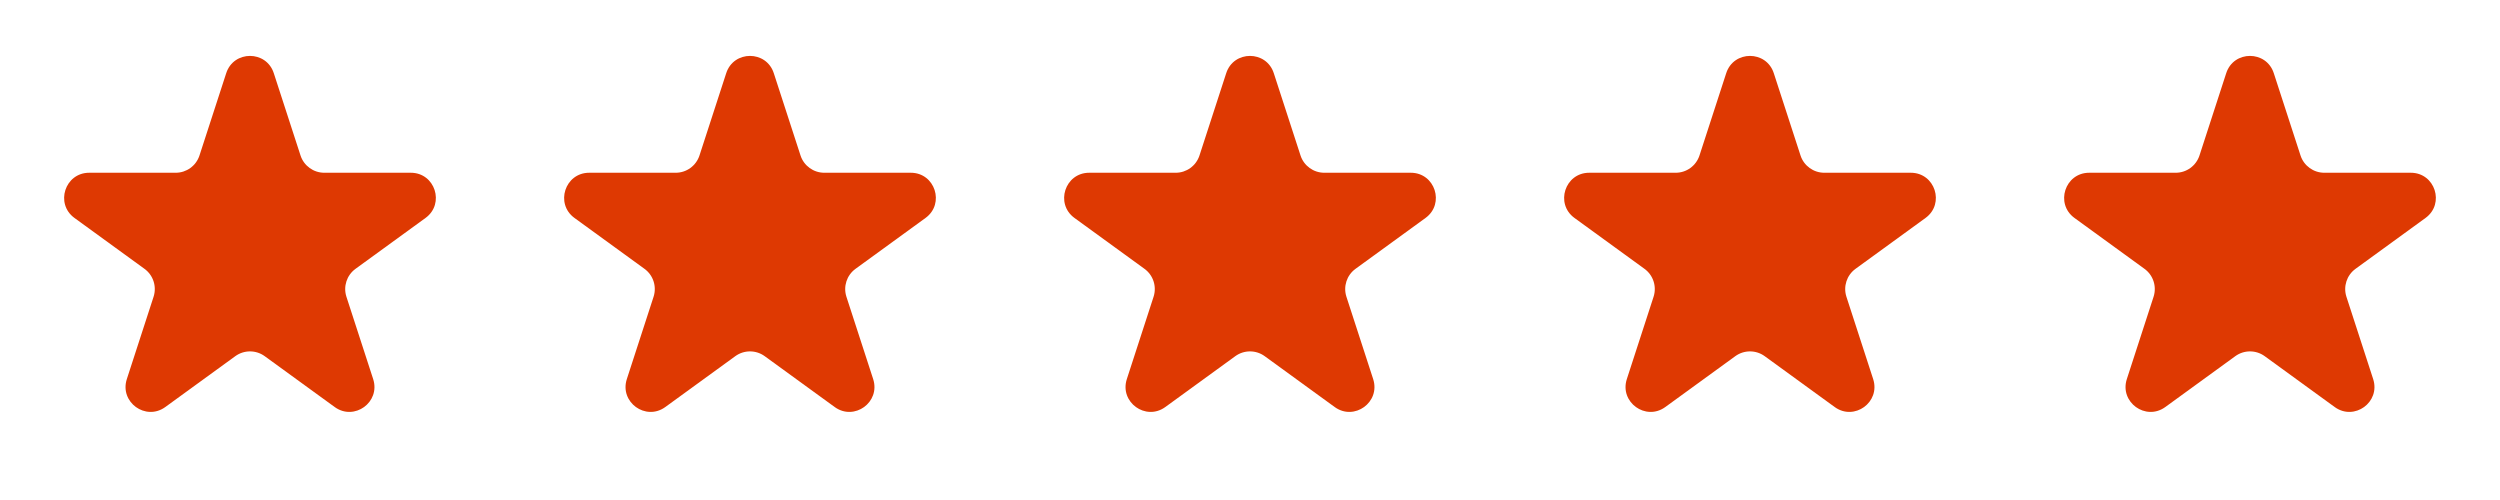
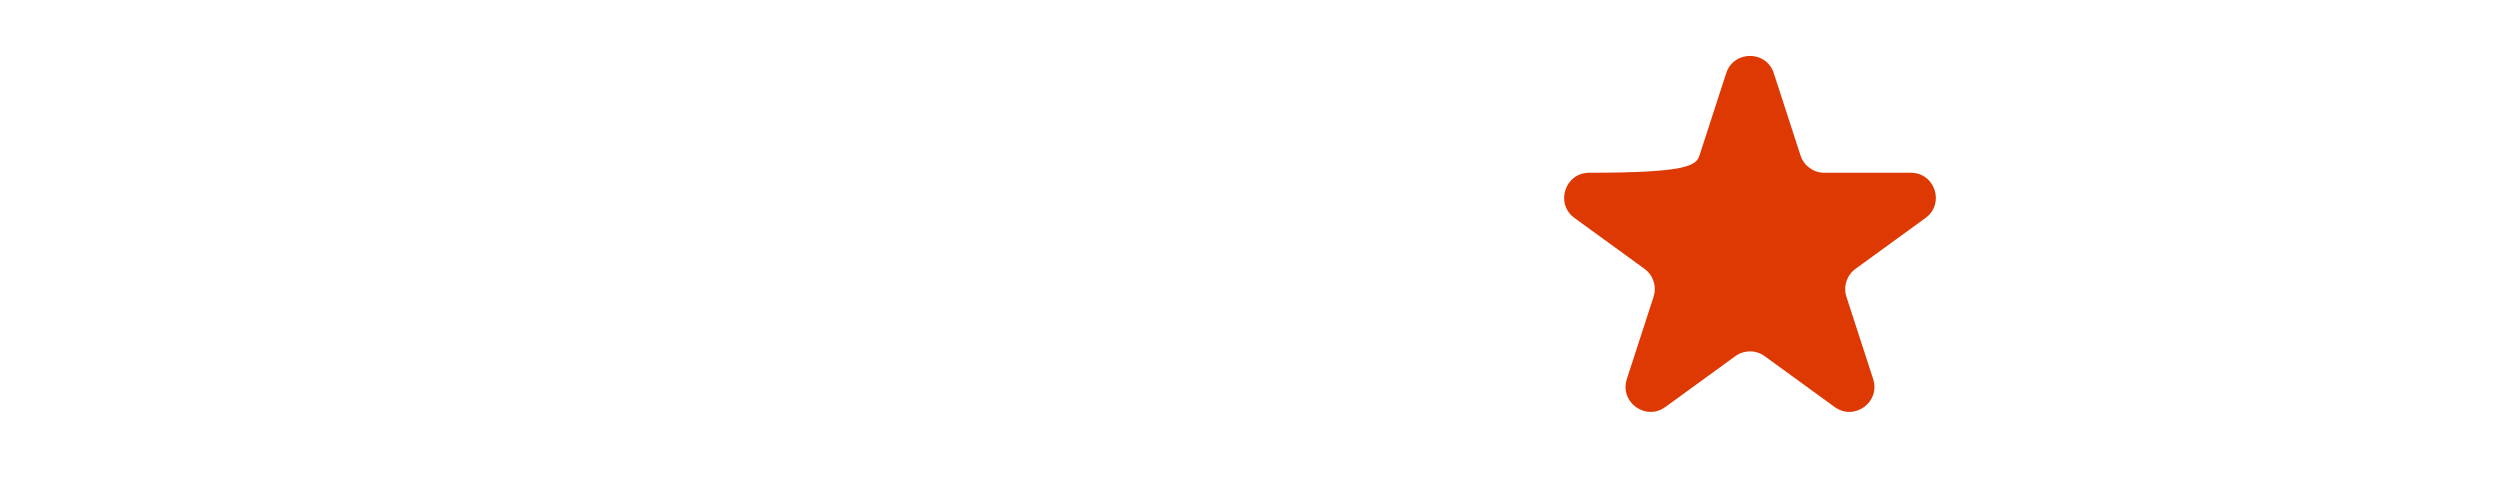
<svg xmlns="http://www.w3.org/2000/svg" width="150" height="30" viewBox="0 0 150 30" fill="none">
-   <path d="M13.573 4.391C14.022 3.009 15.978 3.009 16.427 4.391L18.031 9.328C18.232 9.946 18.808 10.365 19.457 10.365H24.649C26.102 10.365 26.707 12.224 25.531 13.078L21.331 16.13C20.805 16.512 20.585 17.189 20.786 17.807L22.39 22.745C22.839 24.127 21.258 25.276 20.082 24.422L15.882 21.37C15.356 20.988 14.644 20.988 14.118 21.37L9.918 24.422C8.742 25.276 7.161 24.127 7.61 22.745L9.214 17.807C9.415 17.189 9.195 16.512 8.669 16.13L4.469 13.078C3.293 12.224 3.898 10.365 5.351 10.365H10.543C11.192 10.365 11.768 9.946 11.969 9.328L13.573 4.391Z" fill="#DE3902" />
-   <path d="M43.573 4.391C44.022 3.009 45.978 3.009 46.427 4.391L48.031 9.328C48.232 9.946 48.808 10.365 49.458 10.365H54.649C56.102 10.365 56.707 12.224 55.531 13.078L51.331 16.13C50.805 16.512 50.585 17.189 50.786 17.807L52.39 22.745C52.839 24.127 51.258 25.276 50.082 24.422L45.882 21.37C45.356 20.988 44.644 20.988 44.118 21.37L39.918 24.422C38.742 25.276 37.161 24.127 37.61 22.745L39.214 17.807C39.415 17.189 39.195 16.512 38.669 16.13L34.469 13.078C33.293 12.224 33.898 10.365 35.351 10.365H40.542C41.192 10.365 41.768 9.946 41.969 9.328L43.573 4.391Z" fill="#DE3902" />
-   <path d="M73.573 4.391C74.022 3.009 75.978 3.009 76.427 4.391L78.031 9.328C78.232 9.946 78.808 10.365 79.457 10.365H84.649C86.102 10.365 86.707 12.224 85.531 13.078L81.331 16.13C80.805 16.512 80.585 17.189 80.786 17.807L82.39 22.745C82.839 24.127 81.257 25.276 80.082 24.422L75.882 21.37C75.356 20.988 74.644 20.988 74.118 21.37L69.918 24.422C68.743 25.276 67.161 24.127 67.61 22.745L69.214 17.807C69.415 17.189 69.195 16.512 68.669 16.13L64.469 13.078C63.293 12.224 63.898 10.365 65.351 10.365H70.543C71.192 10.365 71.768 9.946 71.969 9.328L73.573 4.391Z" fill="#DE3902" />
-   <path d="M103.573 4.391C104.022 3.009 105.978 3.009 106.427 4.391L108.031 9.328C108.232 9.946 108.808 10.365 109.458 10.365H114.649C116.102 10.365 116.707 12.224 115.531 13.078L111.331 16.13C110.805 16.512 110.585 17.189 110.786 17.807L112.39 22.745C112.839 24.127 111.258 25.276 110.082 24.422L105.882 21.37C105.356 20.988 104.644 20.988 104.118 21.37L99.918 24.422C98.743 25.276 97.161 24.127 97.61 22.745L99.214 17.807C99.415 17.189 99.195 16.512 98.669 16.13L94.469 13.078C93.293 12.224 93.898 10.365 95.351 10.365H100.542C101.192 10.365 101.768 9.946 101.969 9.328L103.573 4.391Z" fill="#DE3902" />
-   <path d="M133.573 4.391C134.022 3.009 135.978 3.009 136.427 4.391L138.031 9.328C138.232 9.946 138.808 10.365 139.458 10.365H144.649C146.102 10.365 146.707 12.224 145.531 13.078L141.331 16.13C140.805 16.512 140.585 17.189 140.786 17.807L142.39 22.745C142.839 24.127 141.258 25.276 140.082 24.422L135.882 21.37C135.356 20.988 134.644 20.988 134.118 21.37L129.918 24.422C128.742 25.276 127.161 24.127 127.61 22.745L129.214 17.807C129.415 17.189 129.195 16.512 128.669 16.13L124.469 13.078C123.293 12.224 123.898 10.365 125.351 10.365H130.542C131.192 10.365 131.768 9.946 131.969 9.328L133.573 4.391Z" fill="#DE3902" />
+   <path d="M103.573 4.391C104.022 3.009 105.978 3.009 106.427 4.391L108.031 9.328C108.232 9.946 108.808 10.365 109.458 10.365H114.649C116.102 10.365 116.707 12.224 115.531 13.078L111.331 16.13C110.805 16.512 110.585 17.189 110.786 17.807L112.39 22.745C112.839 24.127 111.258 25.276 110.082 24.422L105.882 21.37C105.356 20.988 104.644 20.988 104.118 21.37L99.918 24.422C98.743 25.276 97.161 24.127 97.61 22.745L99.214 17.807C99.415 17.189 99.195 16.512 98.669 16.13L94.469 13.078C93.293 12.224 93.898 10.365 95.351 10.365C101.192 10.365 101.768 9.946 101.969 9.328L103.573 4.391Z" fill="#DE3902" />
</svg>